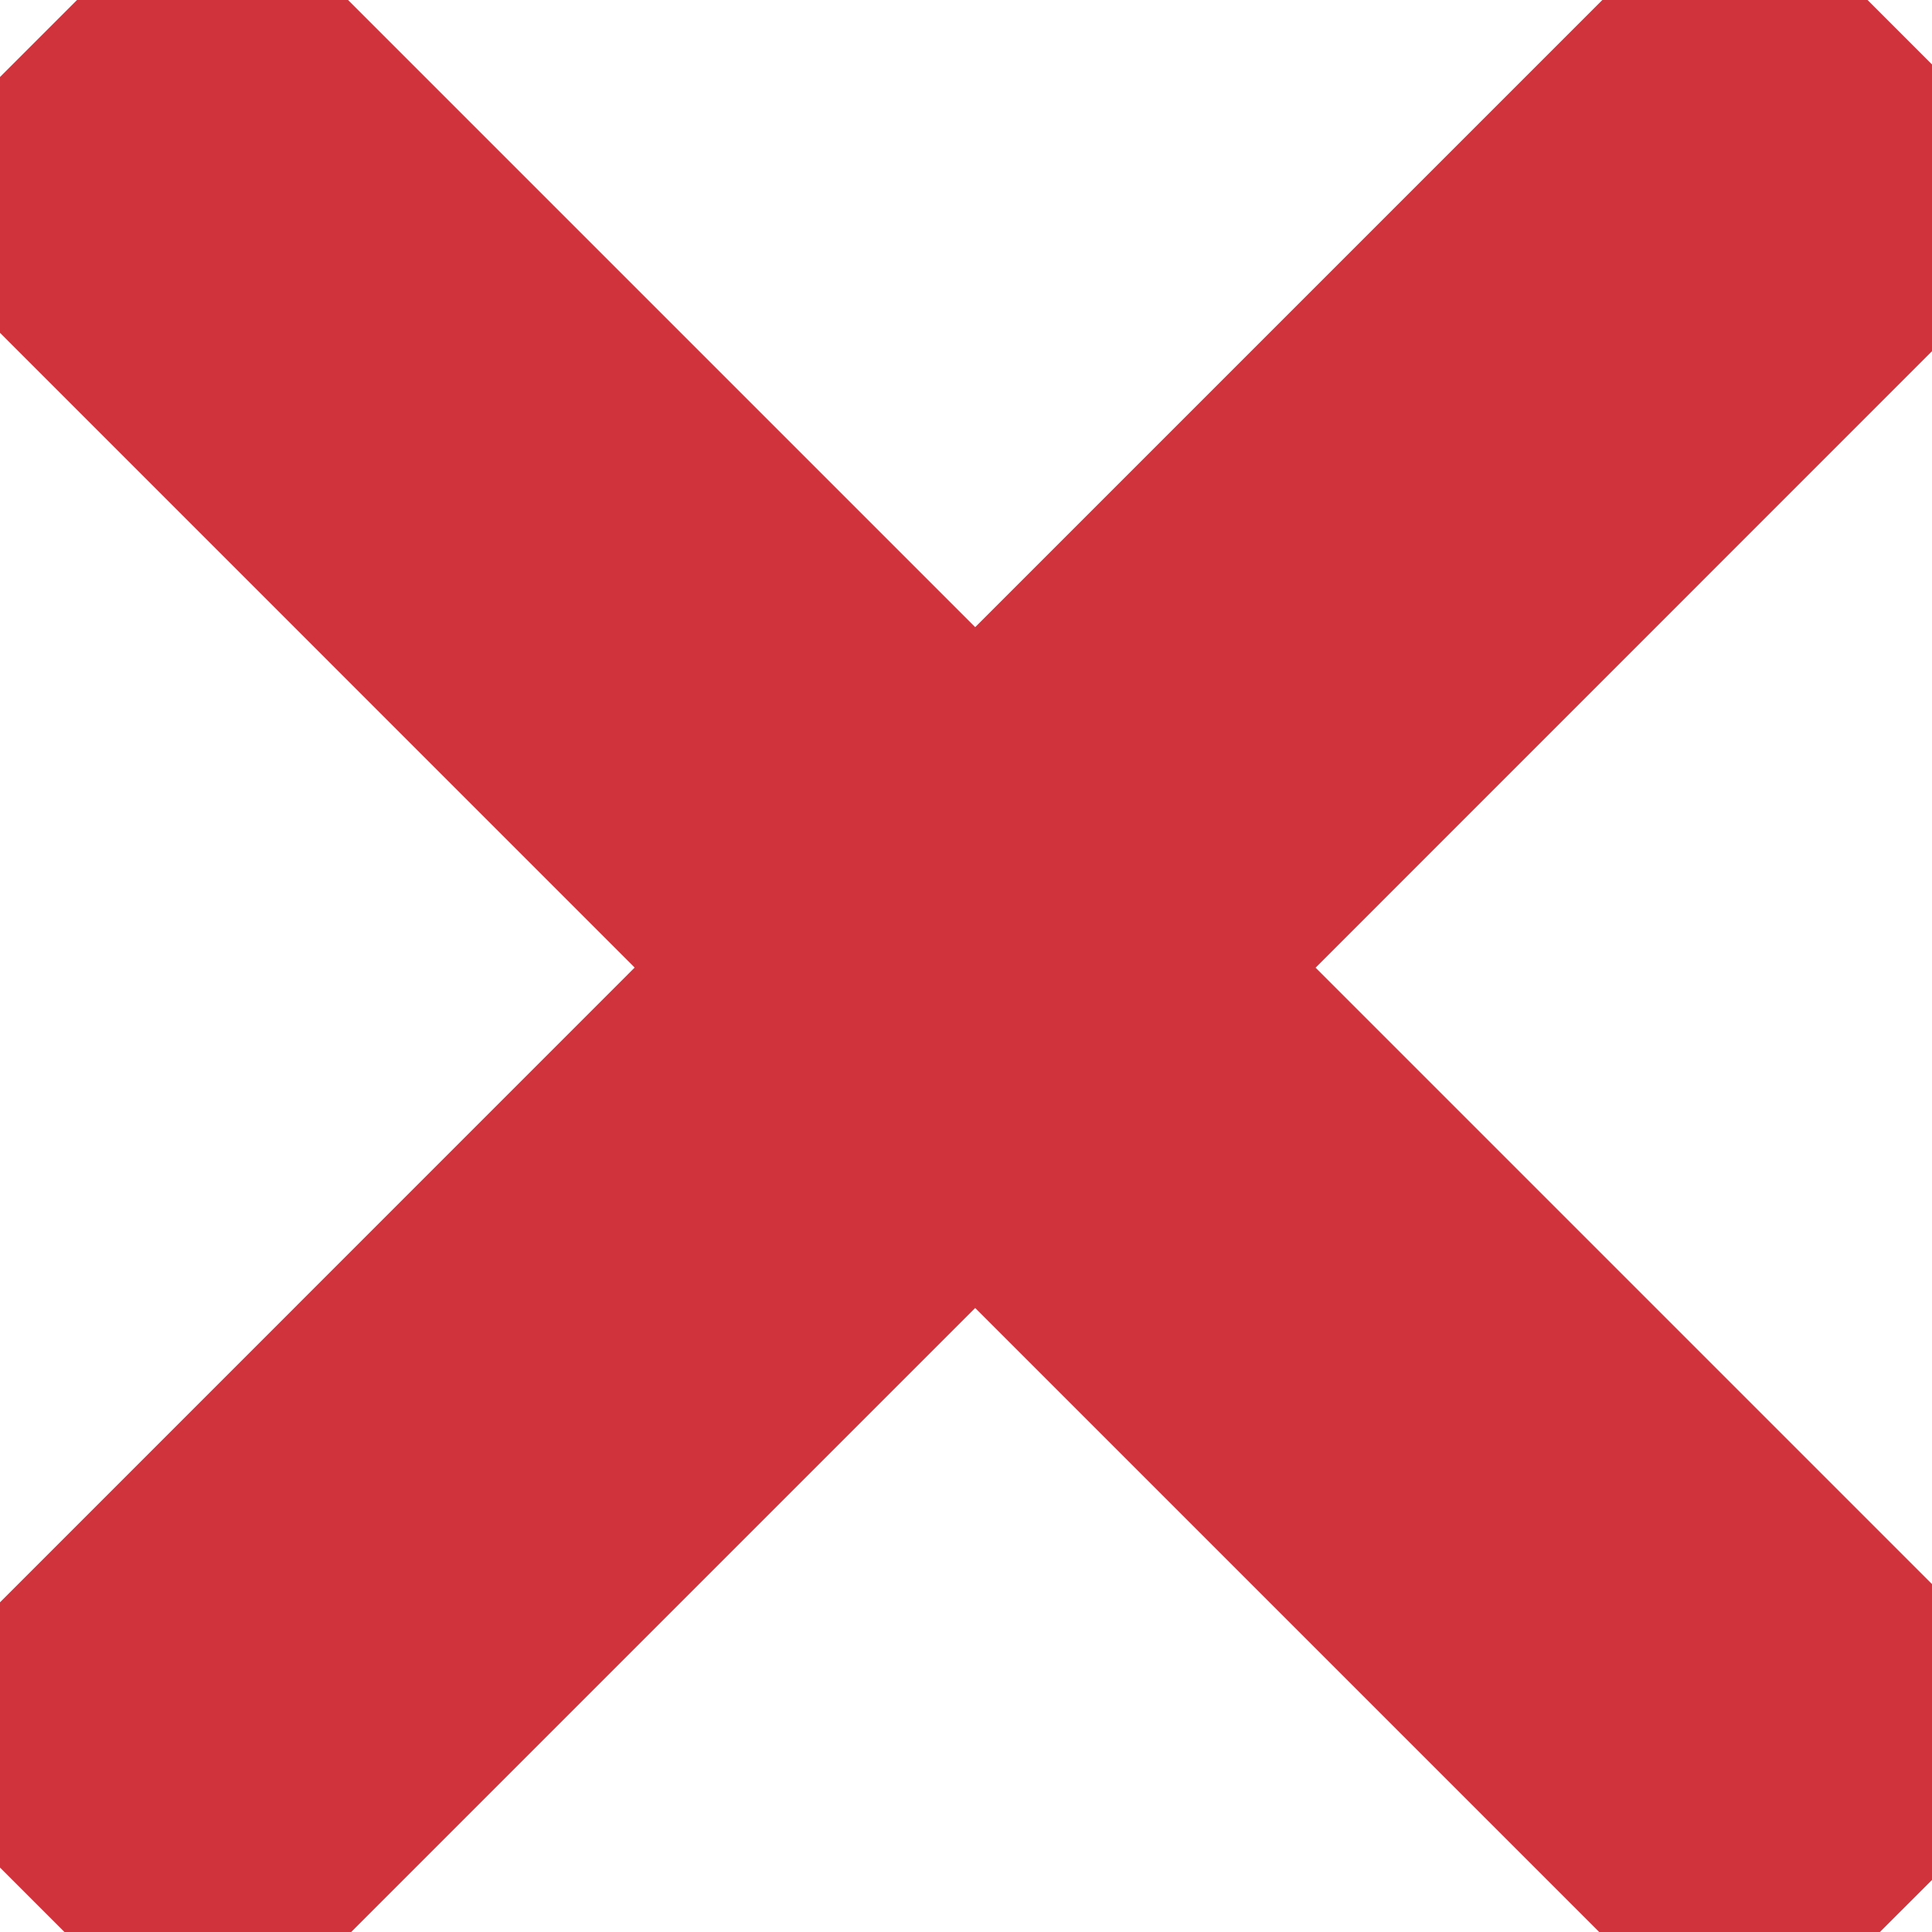
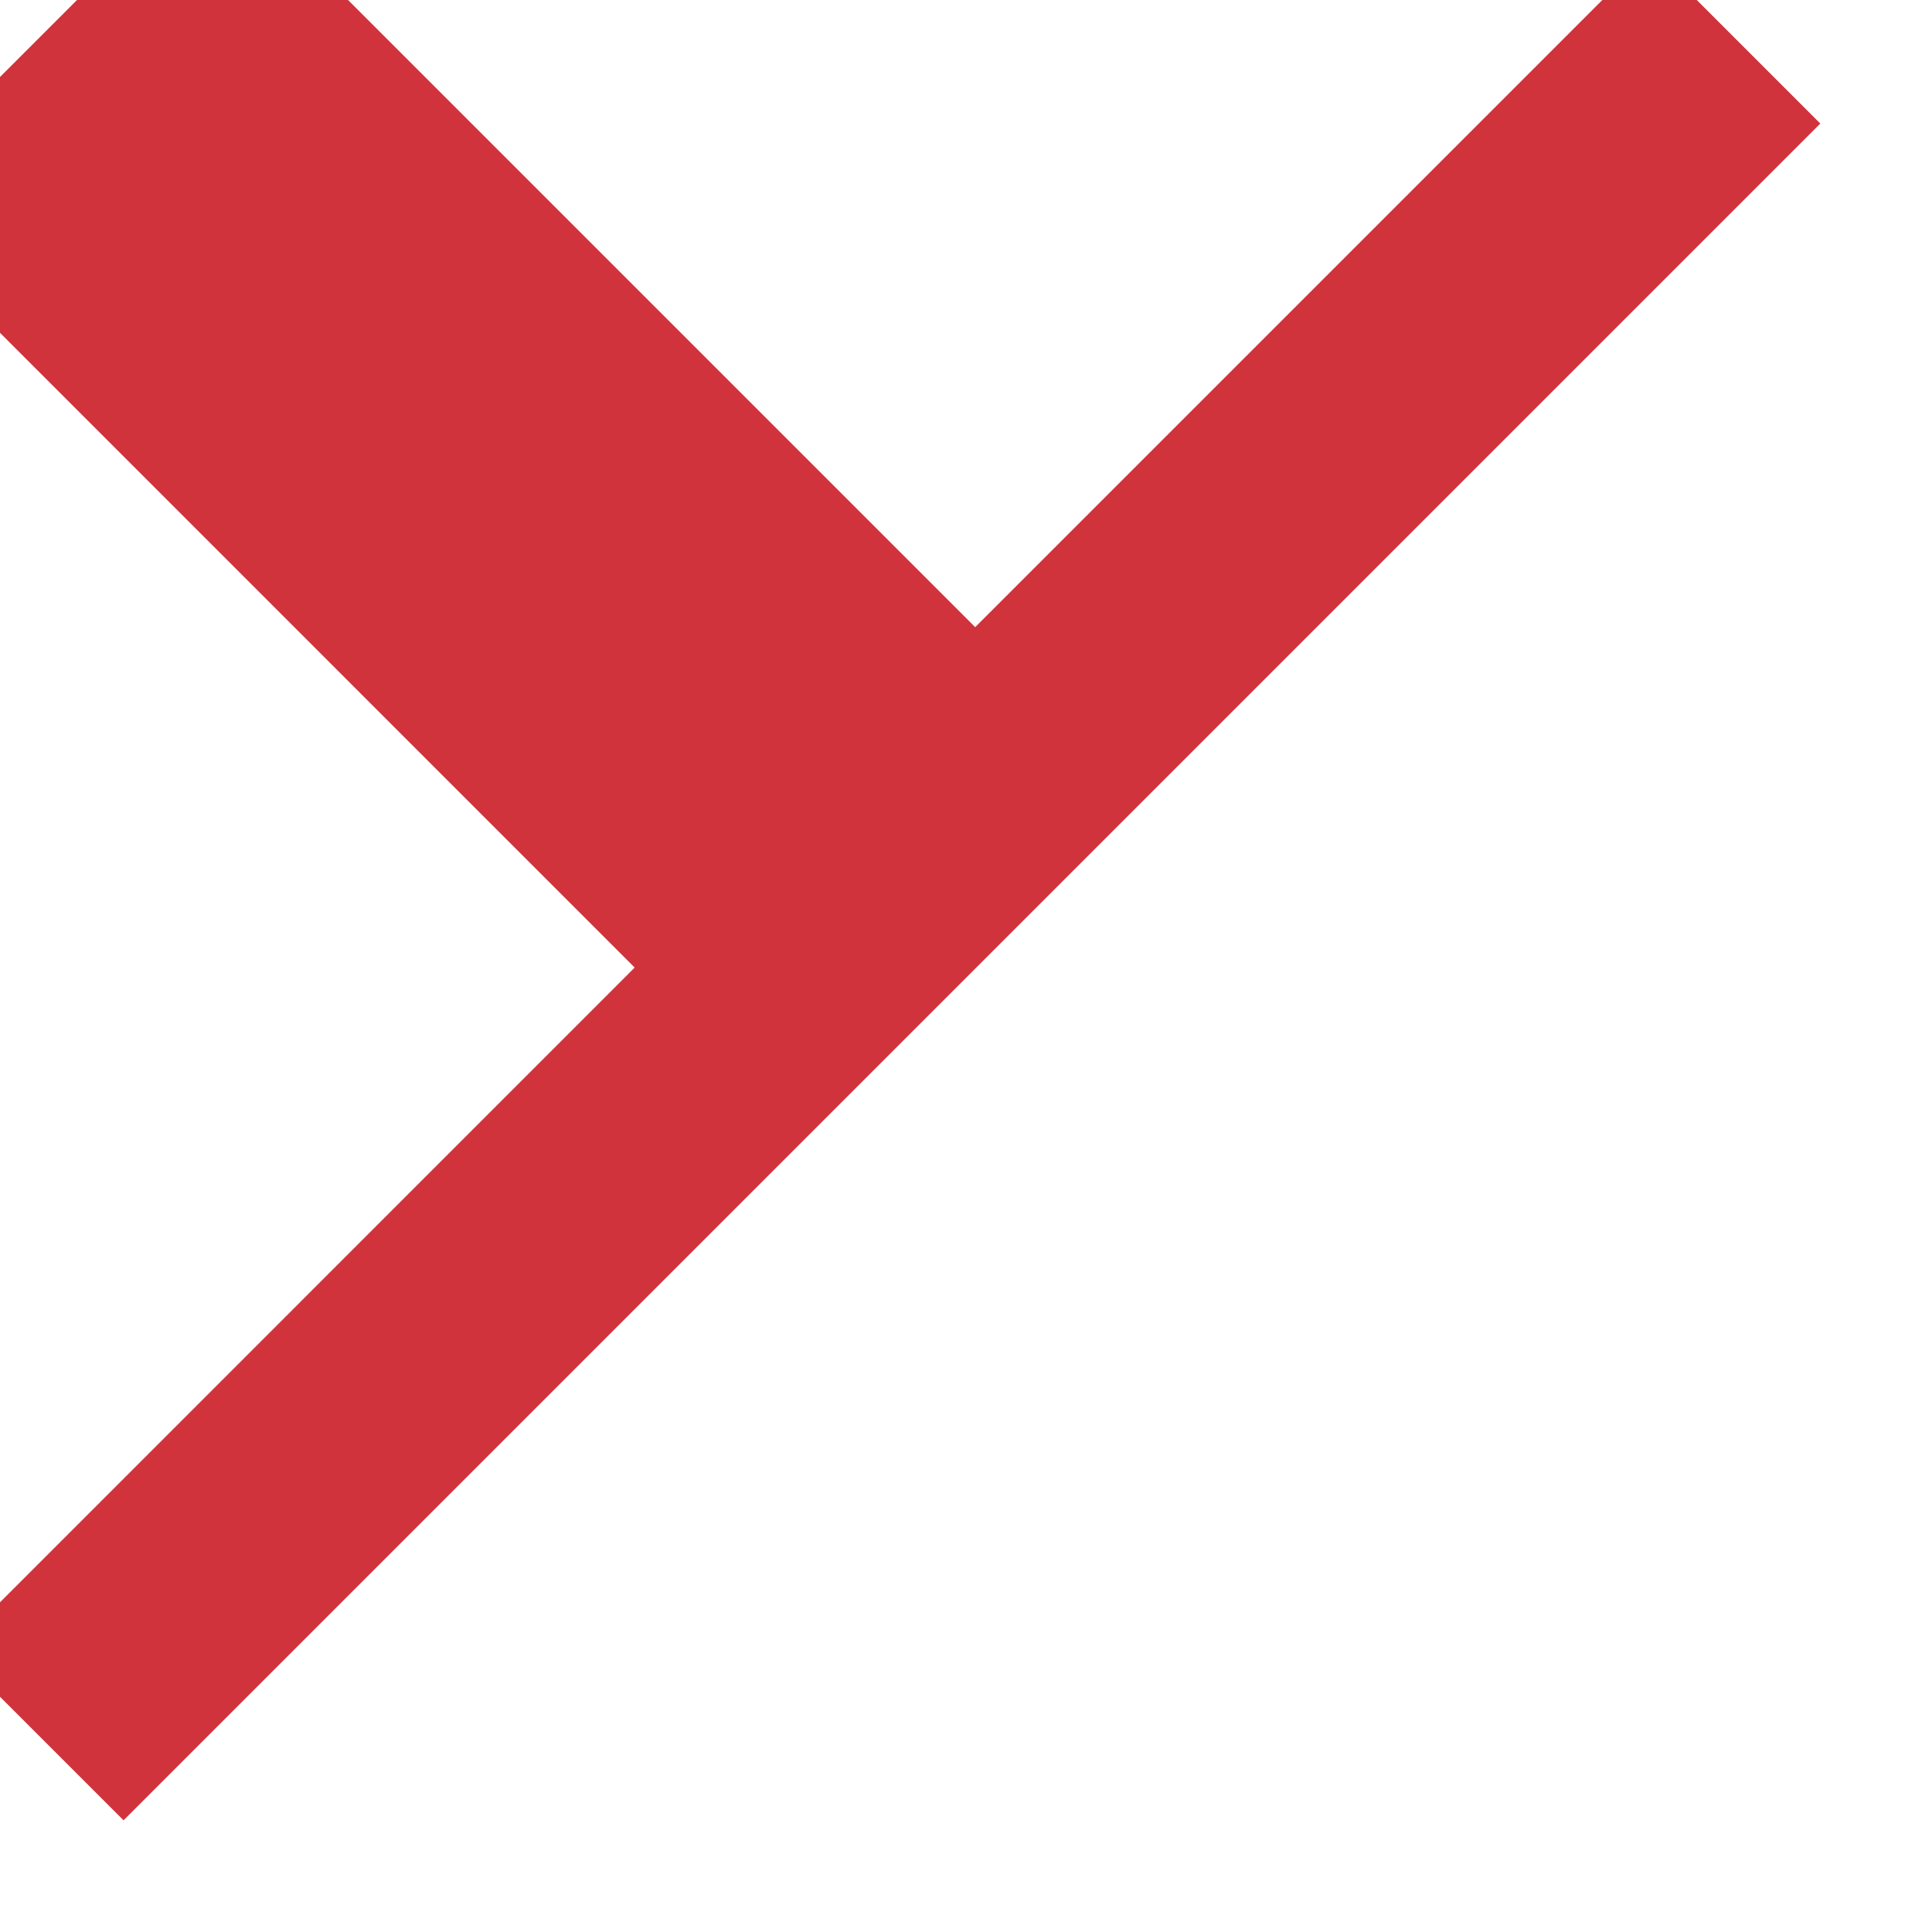
<svg xmlns="http://www.w3.org/2000/svg" width="7" height="7" viewBox="0 0 16 16" x="0px" y="0px" fill="red">
-   <path fill-rule="evenodd" clip-rule="evenodd" d="M8.076 6.608L1.76.292.355 1.697 6.67 8.013.316 14.368l1.405 1.405 6.355-6.355 6.33 6.33 1.405-1.404-6.33-6.33 6.292-6.293L14.368.316z" fill="inherit" stroke="#D1333C" stroke-width="2" />
+   <path fill-rule="evenodd" clip-rule="evenodd" d="M8.076 6.608L1.76.292.355 1.697 6.67 8.013.316 14.368L14.368.316z" fill="inherit" stroke="#D1333C" stroke-width="2" />
</svg>